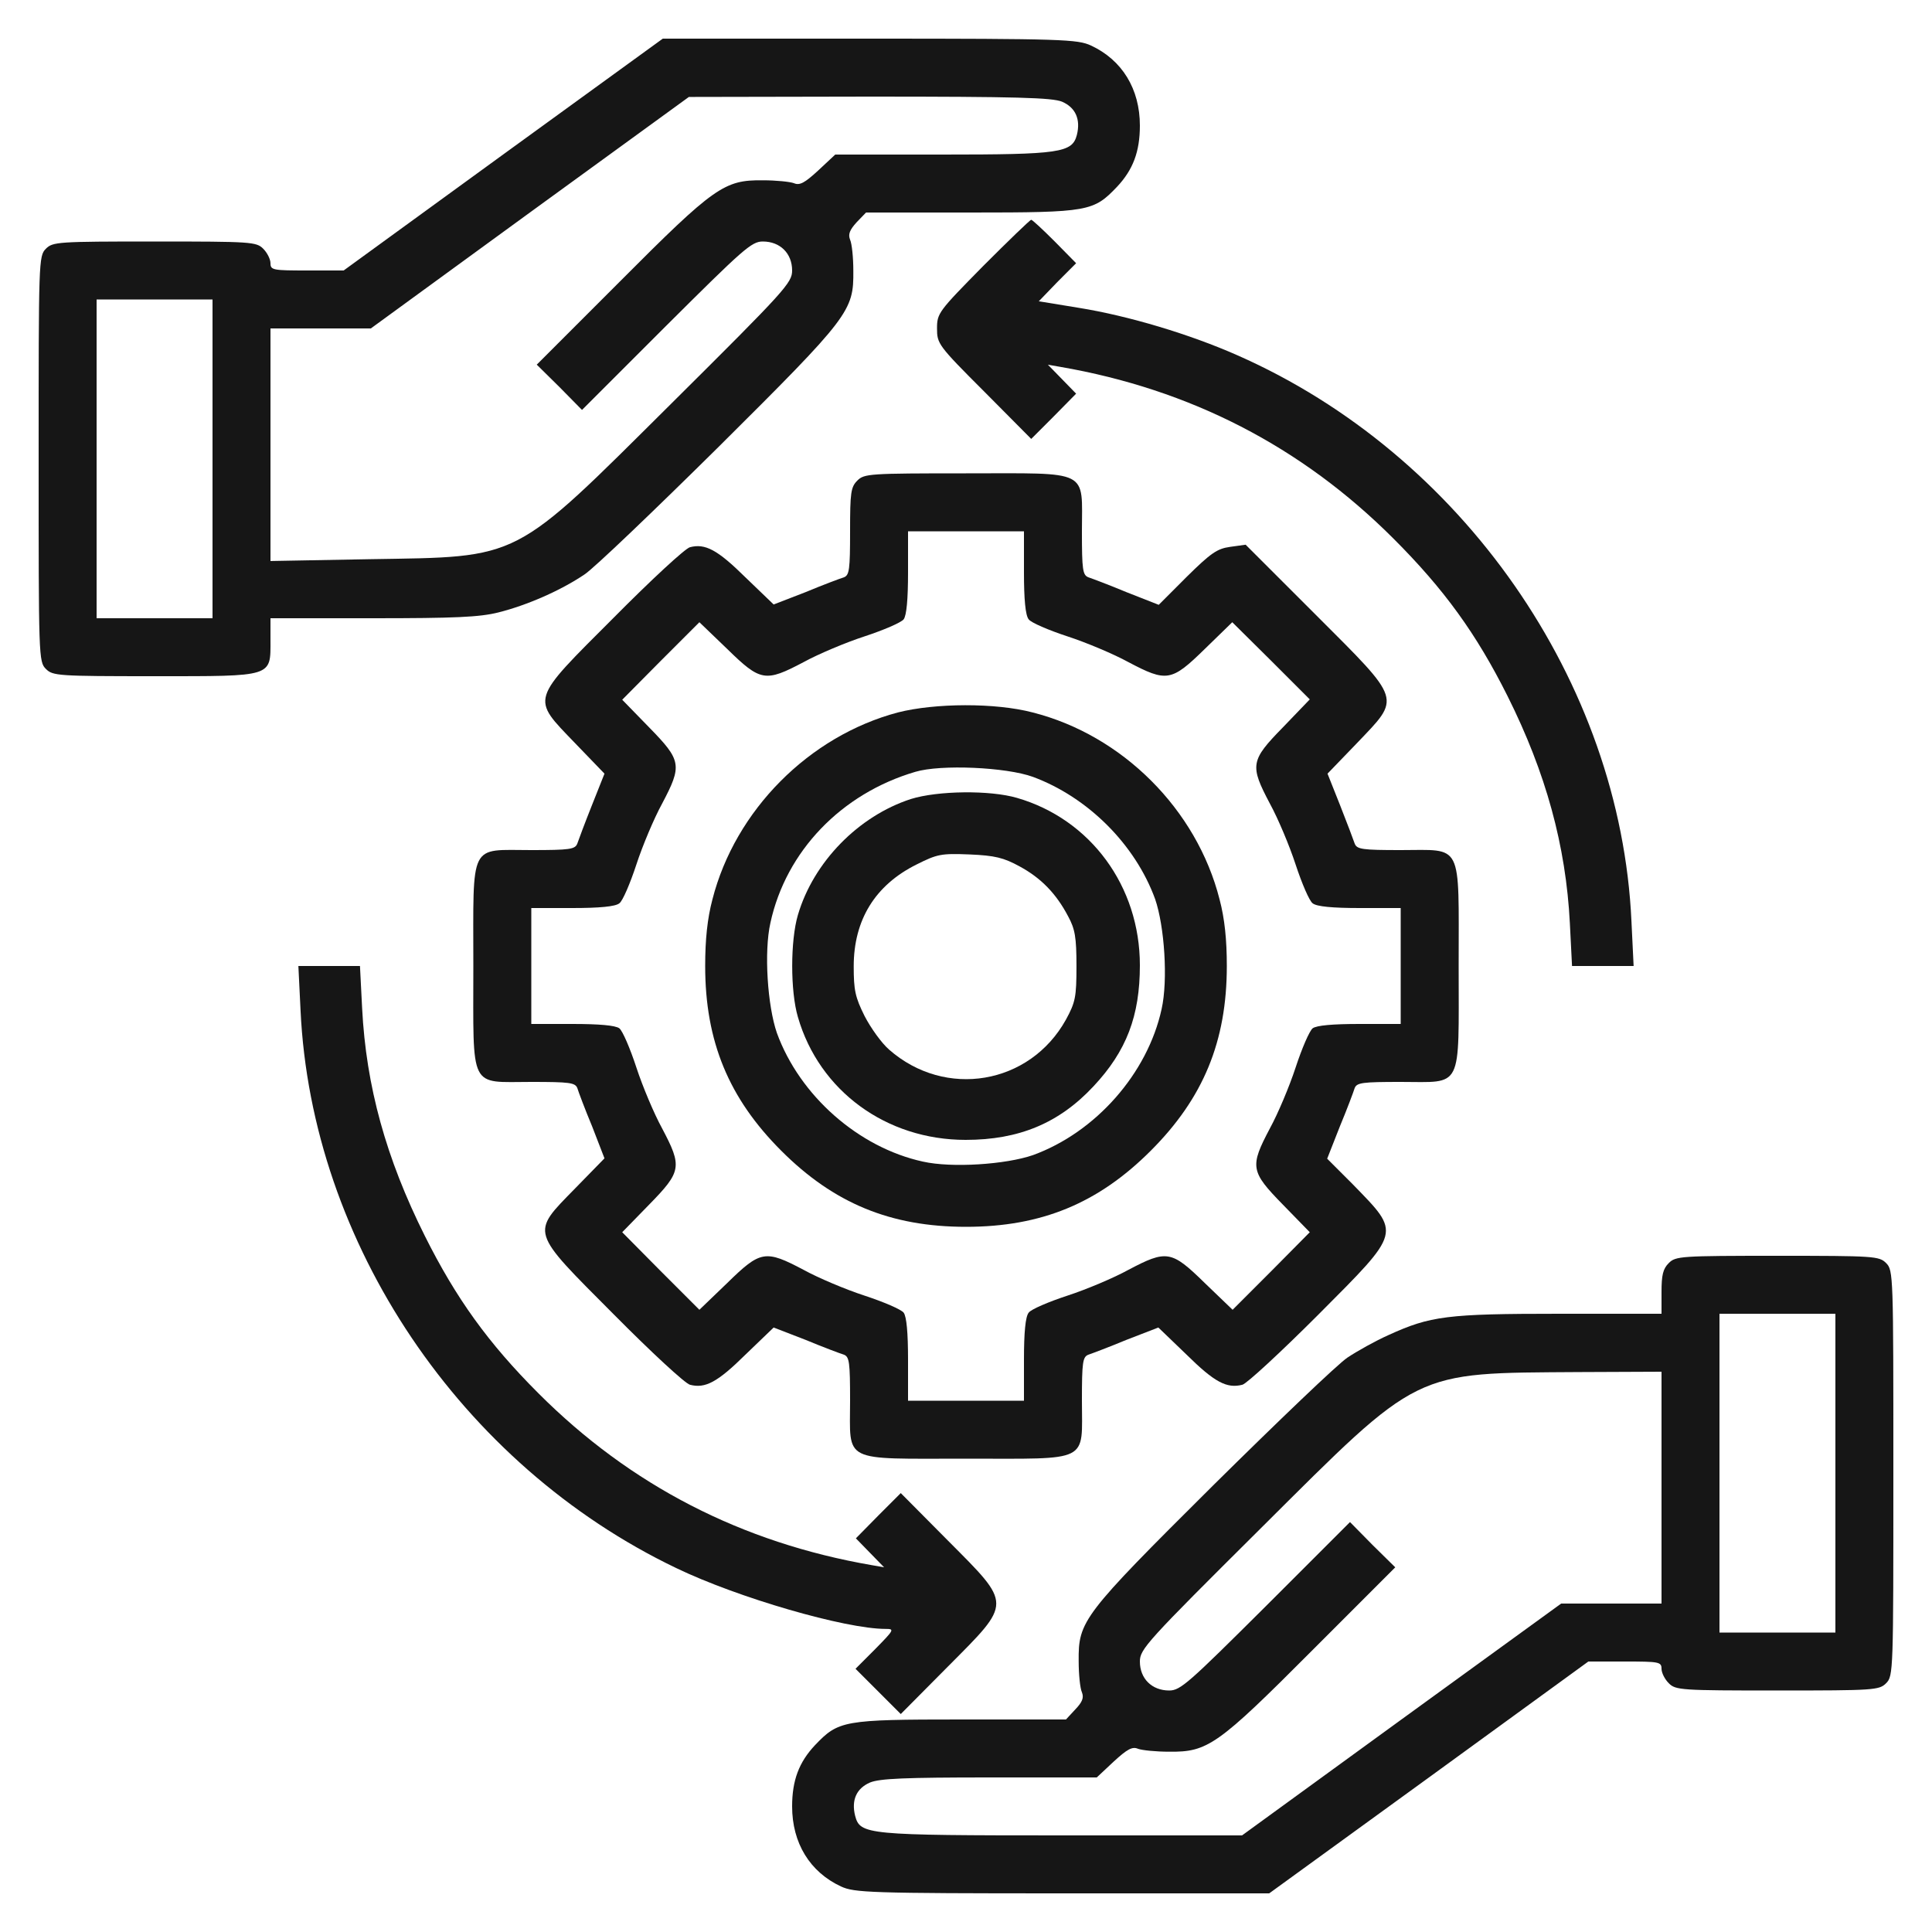
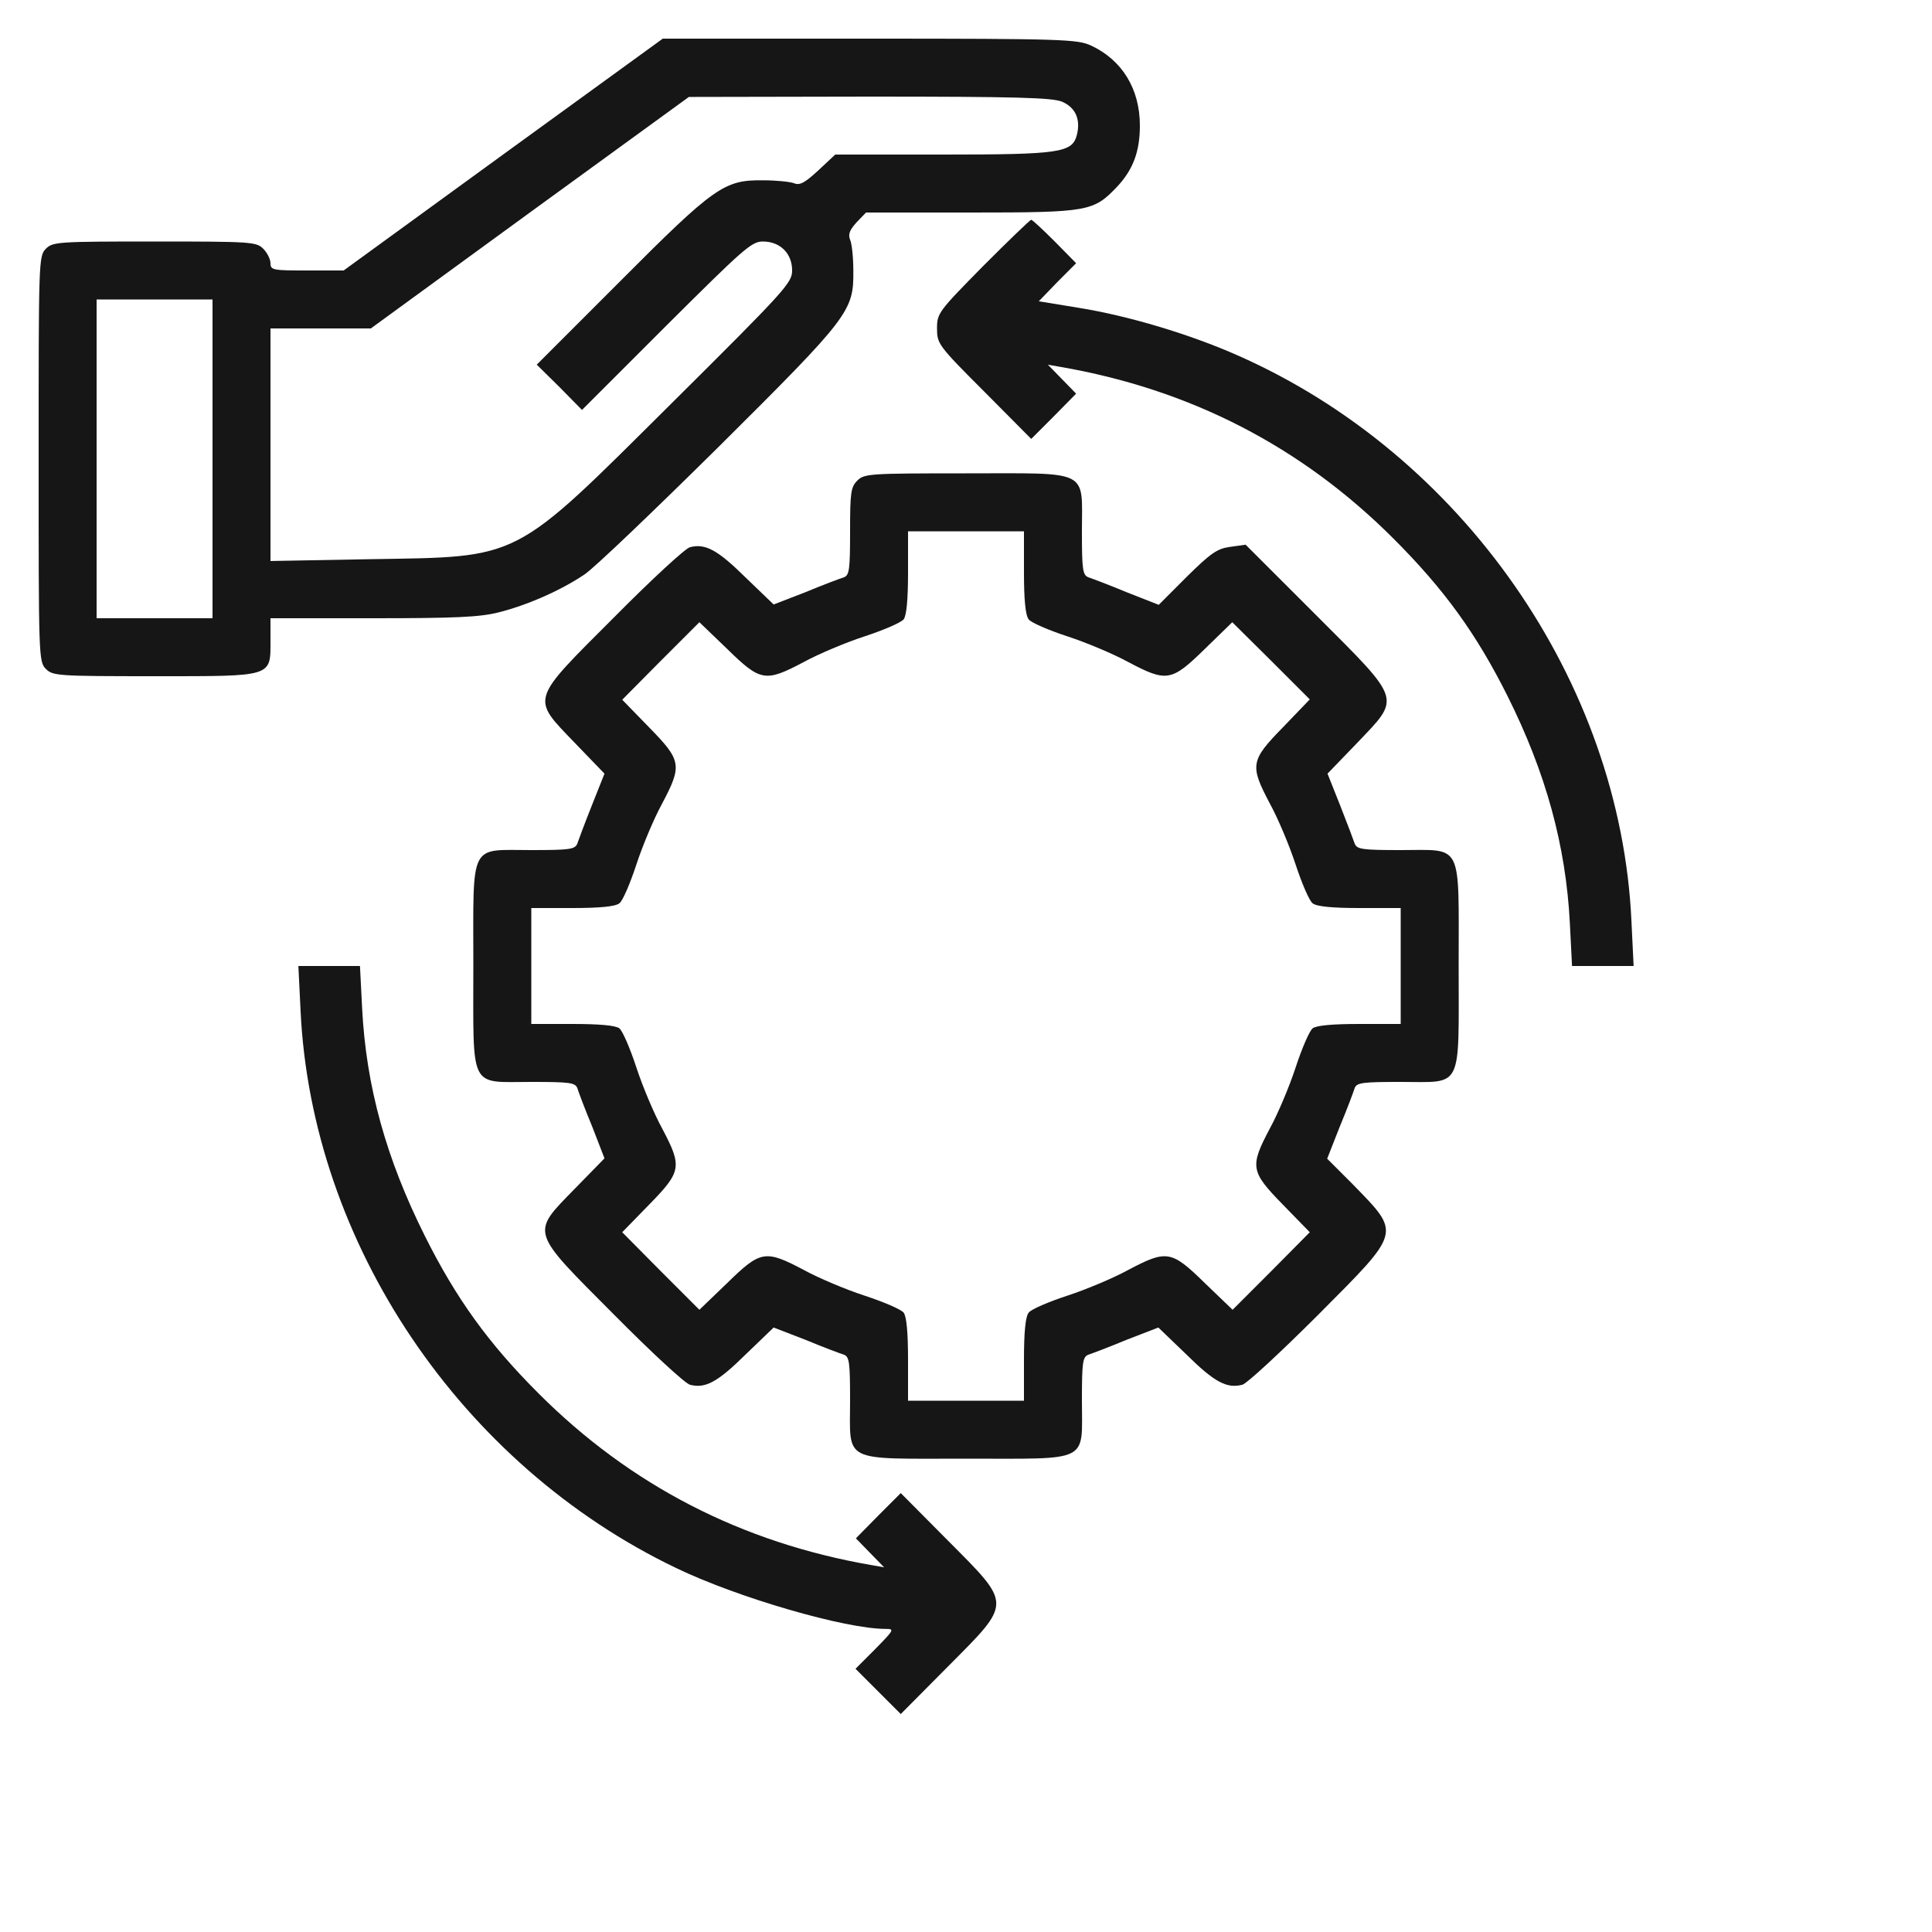
<svg xmlns="http://www.w3.org/2000/svg" width="50" height="50" viewBox="0 0 50 50" fill="none">
  <path d="M13.019 4L8.894 7H7.947C7.066 7 7 6.991 7 6.812C7 6.709 6.916 6.541 6.812 6.437C6.634 6.259 6.503 6.25 4 6.25C1.497 6.25 1.366 6.259 1.188 6.437C1 6.625 1 6.747 1 11.875C1 17.003 1 17.125 1.188 17.312C1.366 17.491 1.497 17.5 4 17.5C7.094 17.5 7 17.528 7 16.562V16H9.644C11.772 16 12.409 15.972 12.897 15.85C13.647 15.662 14.519 15.278 15.128 14.866C15.372 14.706 16.938 13.206 18.606 11.556C21.991 8.191 22.094 8.05 22.084 7.009C22.084 6.662 22.047 6.306 22 6.203C21.944 6.062 21.991 5.95 22.169 5.753L22.413 5.5H25.131C28.178 5.5 28.3 5.472 28.909 4.834C29.322 4.394 29.5 3.925 29.5 3.25C29.5 2.303 29.041 1.553 28.234 1.178C27.887 1.019 27.522 1 22.506 1H17.153L13.019 4ZM27.484 2.631C27.831 2.781 27.972 3.081 27.869 3.494C27.747 3.953 27.438 4 24.391 4H21.616L21.175 4.412C20.828 4.731 20.697 4.806 20.547 4.741C20.444 4.703 20.087 4.666 19.741 4.666C18.747 4.656 18.494 4.825 16.047 7.281L13.891 9.437L14.481 10.019L15.062 10.609L17.247 8.425C19.244 6.437 19.45 6.25 19.741 6.25C20.191 6.25 20.5 6.559 20.5 7C20.5 7.319 20.331 7.506 17.387 10.431C13.234 14.556 13.525 14.406 9.559 14.472L7 14.519V11.509V8.5H8.303H9.597L13.713 5.5L17.828 2.509L22.497 2.5C26.341 2.5 27.222 2.528 27.484 2.631ZM5.5 11.875V16H4H2.5V11.875V7.75H4H5.5V11.875Z" fill="#161616" />
  <path d="M25.441 6.888C24.288 8.059 24.25 8.106 24.25 8.5C24.25 8.894 24.278 8.941 25.469 10.131L26.688 11.359L27.269 10.778L27.85 10.188L27.484 9.812L27.119 9.438L27.438 9.494C30.803 10.075 33.681 11.556 36.062 13.938C37.375 15.25 38.209 16.403 39.016 18.016C40.009 20.003 40.525 21.887 40.628 23.894L40.684 25H41.481H42.278L42.222 23.847C41.941 17.641 37.834 11.753 32.022 9.194C30.794 8.65 29.2 8.172 27.916 7.966L26.884 7.797L27.363 7.3L27.85 6.812L27.297 6.25C26.988 5.941 26.716 5.688 26.688 5.688C26.659 5.688 26.097 6.231 25.441 6.888Z" fill="#161616" />
  <path d="M22.188 12.437C22.019 12.606 22 12.747 22 13.75C22 14.744 21.981 14.884 21.841 14.941C21.747 14.969 21.297 15.137 20.847 15.325L20.022 15.644L19.291 14.941C18.569 14.228 18.25 14.059 17.856 14.162C17.734 14.191 16.853 15.006 15.887 15.981C13.703 18.166 13.741 18.044 14.884 19.234L15.644 20.022L15.316 20.847C15.137 21.297 14.969 21.747 14.941 21.831C14.884 21.981 14.744 22 13.75 22C12.128 22 12.25 21.756 12.25 25C12.25 28.244 12.128 28 13.75 28C14.744 28 14.884 28.019 14.941 28.159C14.969 28.253 15.137 28.703 15.325 29.153L15.644 29.978L14.884 30.756C13.731 31.937 13.703 31.825 15.887 34.019C16.853 34.994 17.734 35.809 17.856 35.837C18.25 35.941 18.569 35.772 19.291 35.059L20.022 34.356L20.847 34.675C21.297 34.862 21.747 35.031 21.841 35.059C21.981 35.115 22 35.256 22 36.25C22 37.872 21.756 37.75 25 37.75C28.244 37.75 28 37.872 28 36.25C28 35.256 28.019 35.115 28.169 35.059C28.253 35.031 28.703 34.862 29.153 34.675L29.978 34.356L30.709 35.059C31.431 35.772 31.75 35.941 32.153 35.837C32.266 35.809 33.147 34.994 34.122 34.019C36.288 31.844 36.259 31.937 35.013 30.653L34.347 29.987L34.675 29.153C34.862 28.703 35.031 28.253 35.059 28.159C35.116 28.019 35.256 28 36.25 28C37.872 28 37.75 28.244 37.75 25C37.75 21.756 37.872 22 36.25 22C35.256 22 35.116 21.981 35.059 21.831C35.031 21.747 34.862 21.297 34.684 20.847L34.356 20.022L35.116 19.234C36.259 18.034 36.306 18.166 34.056 15.915L32.237 14.097L31.834 14.153C31.497 14.2 31.337 14.312 30.709 14.931L29.988 15.653L29.153 15.325C28.703 15.137 28.253 14.969 28.169 14.941C28.019 14.884 28 14.744 28 13.75C28 12.128 28.244 12.25 25 12.25C22.497 12.25 22.366 12.259 22.188 12.437ZM26.5 14.809C26.5 15.512 26.538 15.925 26.622 16.028C26.678 16.112 27.137 16.309 27.625 16.469C28.113 16.628 28.825 16.928 29.2 17.134C30.194 17.659 30.316 17.64 31.178 16.797L31.891 16.103L32.894 17.097L33.897 18.1L33.203 18.822C32.359 19.684 32.341 19.806 32.866 20.8C33.072 21.175 33.372 21.887 33.531 22.375C33.691 22.862 33.888 23.322 33.972 23.378C34.075 23.462 34.487 23.5 35.191 23.5H36.25V25V26.5H35.191C34.487 26.5 34.075 26.537 33.972 26.612C33.888 26.678 33.691 27.137 33.531 27.625C33.372 28.112 33.072 28.825 32.866 29.2C32.341 30.194 32.359 30.316 33.203 31.178L33.897 31.89L32.903 32.894L31.9 33.897L31.178 33.203C30.316 32.359 30.194 32.34 29.2 32.865C28.825 33.072 28.113 33.372 27.625 33.531C27.137 33.691 26.678 33.887 26.622 33.972C26.538 34.075 26.5 34.487 26.5 35.191V36.25H25H23.5V35.191C23.5 34.487 23.462 34.075 23.387 33.972C23.322 33.887 22.863 33.691 22.375 33.531C21.887 33.372 21.175 33.072 20.8 32.865C19.806 32.34 19.684 32.359 18.822 33.203L18.1 33.897L17.097 32.894L16.103 31.89L16.797 31.178C17.641 30.316 17.659 30.194 17.134 29.2C16.928 28.825 16.628 28.112 16.469 27.625C16.309 27.137 16.113 26.678 16.028 26.612C15.925 26.537 15.512 26.5 14.809 26.5H13.75V25V23.5H14.809C15.512 23.5 15.925 23.462 16.028 23.378C16.113 23.322 16.309 22.862 16.469 22.375C16.628 21.887 16.928 21.175 17.134 20.8C17.659 19.806 17.641 19.684 16.797 18.822L16.103 18.109L17.097 17.106L18.1 16.103L18.822 16.797C19.684 17.64 19.806 17.659 20.8 17.134C21.175 16.928 21.887 16.628 22.375 16.469C22.863 16.309 23.322 16.112 23.387 16.028C23.462 15.925 23.5 15.512 23.5 14.809V13.75H25H26.5V14.809Z" fill="#161616" />
-   <path d="M23.238 18.438C20.941 19.047 19.028 20.969 18.438 23.275C18.306 23.772 18.25 24.316 18.25 25C18.25 26.95 18.859 28.422 20.219 29.781C21.578 31.141 23.05 31.75 25 31.75C26.95 31.75 28.422 31.141 29.781 29.781C31.141 28.422 31.75 26.95 31.75 25C31.75 24.316 31.694 23.772 31.562 23.275C30.972 20.95 29.05 19.028 26.725 18.438C25.759 18.184 24.194 18.194 23.238 18.438ZM26.734 20.106C28.15 20.631 29.378 21.85 29.894 23.266C30.137 23.969 30.231 25.366 30.062 26.116C29.697 27.784 28.356 29.303 26.734 29.894C26.031 30.137 24.634 30.231 23.884 30.062C22.216 29.697 20.697 28.356 20.106 26.734C19.863 26.031 19.769 24.634 19.938 23.884C20.341 22.028 21.775 20.538 23.688 19.975C24.344 19.778 26.041 19.853 26.734 20.106Z" fill="#161616" />
-   <path d="M23.575 20.678C22.216 21.119 21.053 22.309 20.65 23.678C20.453 24.344 20.453 25.656 20.65 26.322C21.203 28.234 22.938 29.5 24.991 29.5C26.369 29.5 27.409 29.069 28.3 28.113C29.153 27.203 29.5 26.294 29.5 24.981C29.5 22.938 28.225 21.203 26.322 20.65C25.619 20.444 24.269 20.462 23.575 20.678ZM26.387 22.422C26.941 22.722 27.334 23.125 27.644 23.716C27.822 24.044 27.859 24.259 27.859 25C27.859 25.806 27.831 25.938 27.587 26.387C26.65 28.075 24.466 28.441 23.012 27.166C22.816 26.997 22.534 26.603 22.375 26.294C22.131 25.806 22.094 25.619 22.094 25.009C22.094 23.809 22.647 22.909 23.716 22.375C24.259 22.103 24.353 22.084 25.094 22.113C25.75 22.141 25.975 22.197 26.387 22.422Z" fill="#161616" />
  <path d="M7.778 26.144C8.059 32.172 11.922 37.909 17.5 40.581C19.094 41.35 21.878 42.156 22.919 42.156C23.153 42.156 23.144 42.175 22.656 42.672L22.141 43.188L22.731 43.778L23.312 44.359L24.531 43.131C26.2 41.453 26.2 41.547 24.531 39.869L23.312 38.641L22.731 39.222L22.15 39.812L22.516 40.188L22.881 40.562L22.562 40.506C19.197 39.925 16.319 38.444 13.938 36.062C12.634 34.759 11.8 33.597 10.994 31.984C9.991 29.978 9.475 28.113 9.372 26.097L9.316 25H8.519H7.722L7.778 26.144Z" fill="#161616" />
-   <path d="M43.188 32.688C43.038 32.837 43 32.997 43 33.438V34H40.356C37.45 34 37.019 34.056 35.931 34.553C35.594 34.703 35.125 34.966 34.872 35.134C34.628 35.294 33.062 36.794 31.394 38.444C28.009 41.809 27.906 41.95 27.916 42.991C27.916 43.337 27.953 43.694 28 43.797C28.056 43.938 28.009 44.05 27.831 44.237L27.587 44.5H24.869C21.822 44.5 21.7 44.528 21.091 45.166C20.678 45.606 20.5 46.075 20.5 46.75C20.5 47.697 20.959 48.447 21.766 48.822C22.113 48.981 22.478 49 27.494 49H32.847L36.981 46L41.106 43H42.053C42.934 43 43 43.009 43 43.188C43 43.291 43.084 43.459 43.188 43.562C43.366 43.741 43.497 43.75 46 43.75C48.503 43.75 48.634 43.741 48.812 43.562C49 43.375 49 43.253 49 38.125C49 32.997 49 32.875 48.812 32.688C48.634 32.509 48.503 32.5 46 32.5C43.497 32.5 43.366 32.509 43.188 32.688ZM47.5 38.125V42.25H46H44.5V38.125V34H46H47.5V38.125ZM43 38.5V41.5H41.697H40.403L36.269 44.5L32.144 47.5H27.494C22.413 47.5 22.262 47.481 22.131 46.994C22.028 46.581 22.169 46.281 22.516 46.131C22.769 46.028 23.416 46 25.609 46H28.384L28.825 45.587C29.172 45.269 29.303 45.194 29.453 45.259C29.556 45.297 29.913 45.334 30.259 45.334C31.253 45.344 31.506 45.175 33.953 42.719L36.109 40.562L35.519 39.981L34.938 39.391L32.753 41.575C30.756 43.562 30.55 43.75 30.259 43.75C29.809 43.75 29.5 43.441 29.5 43C29.5 42.681 29.669 42.494 32.622 39.559C36.784 35.416 36.531 35.538 40.872 35.509L43 35.5V38.5Z" fill="#161616" />
</svg>